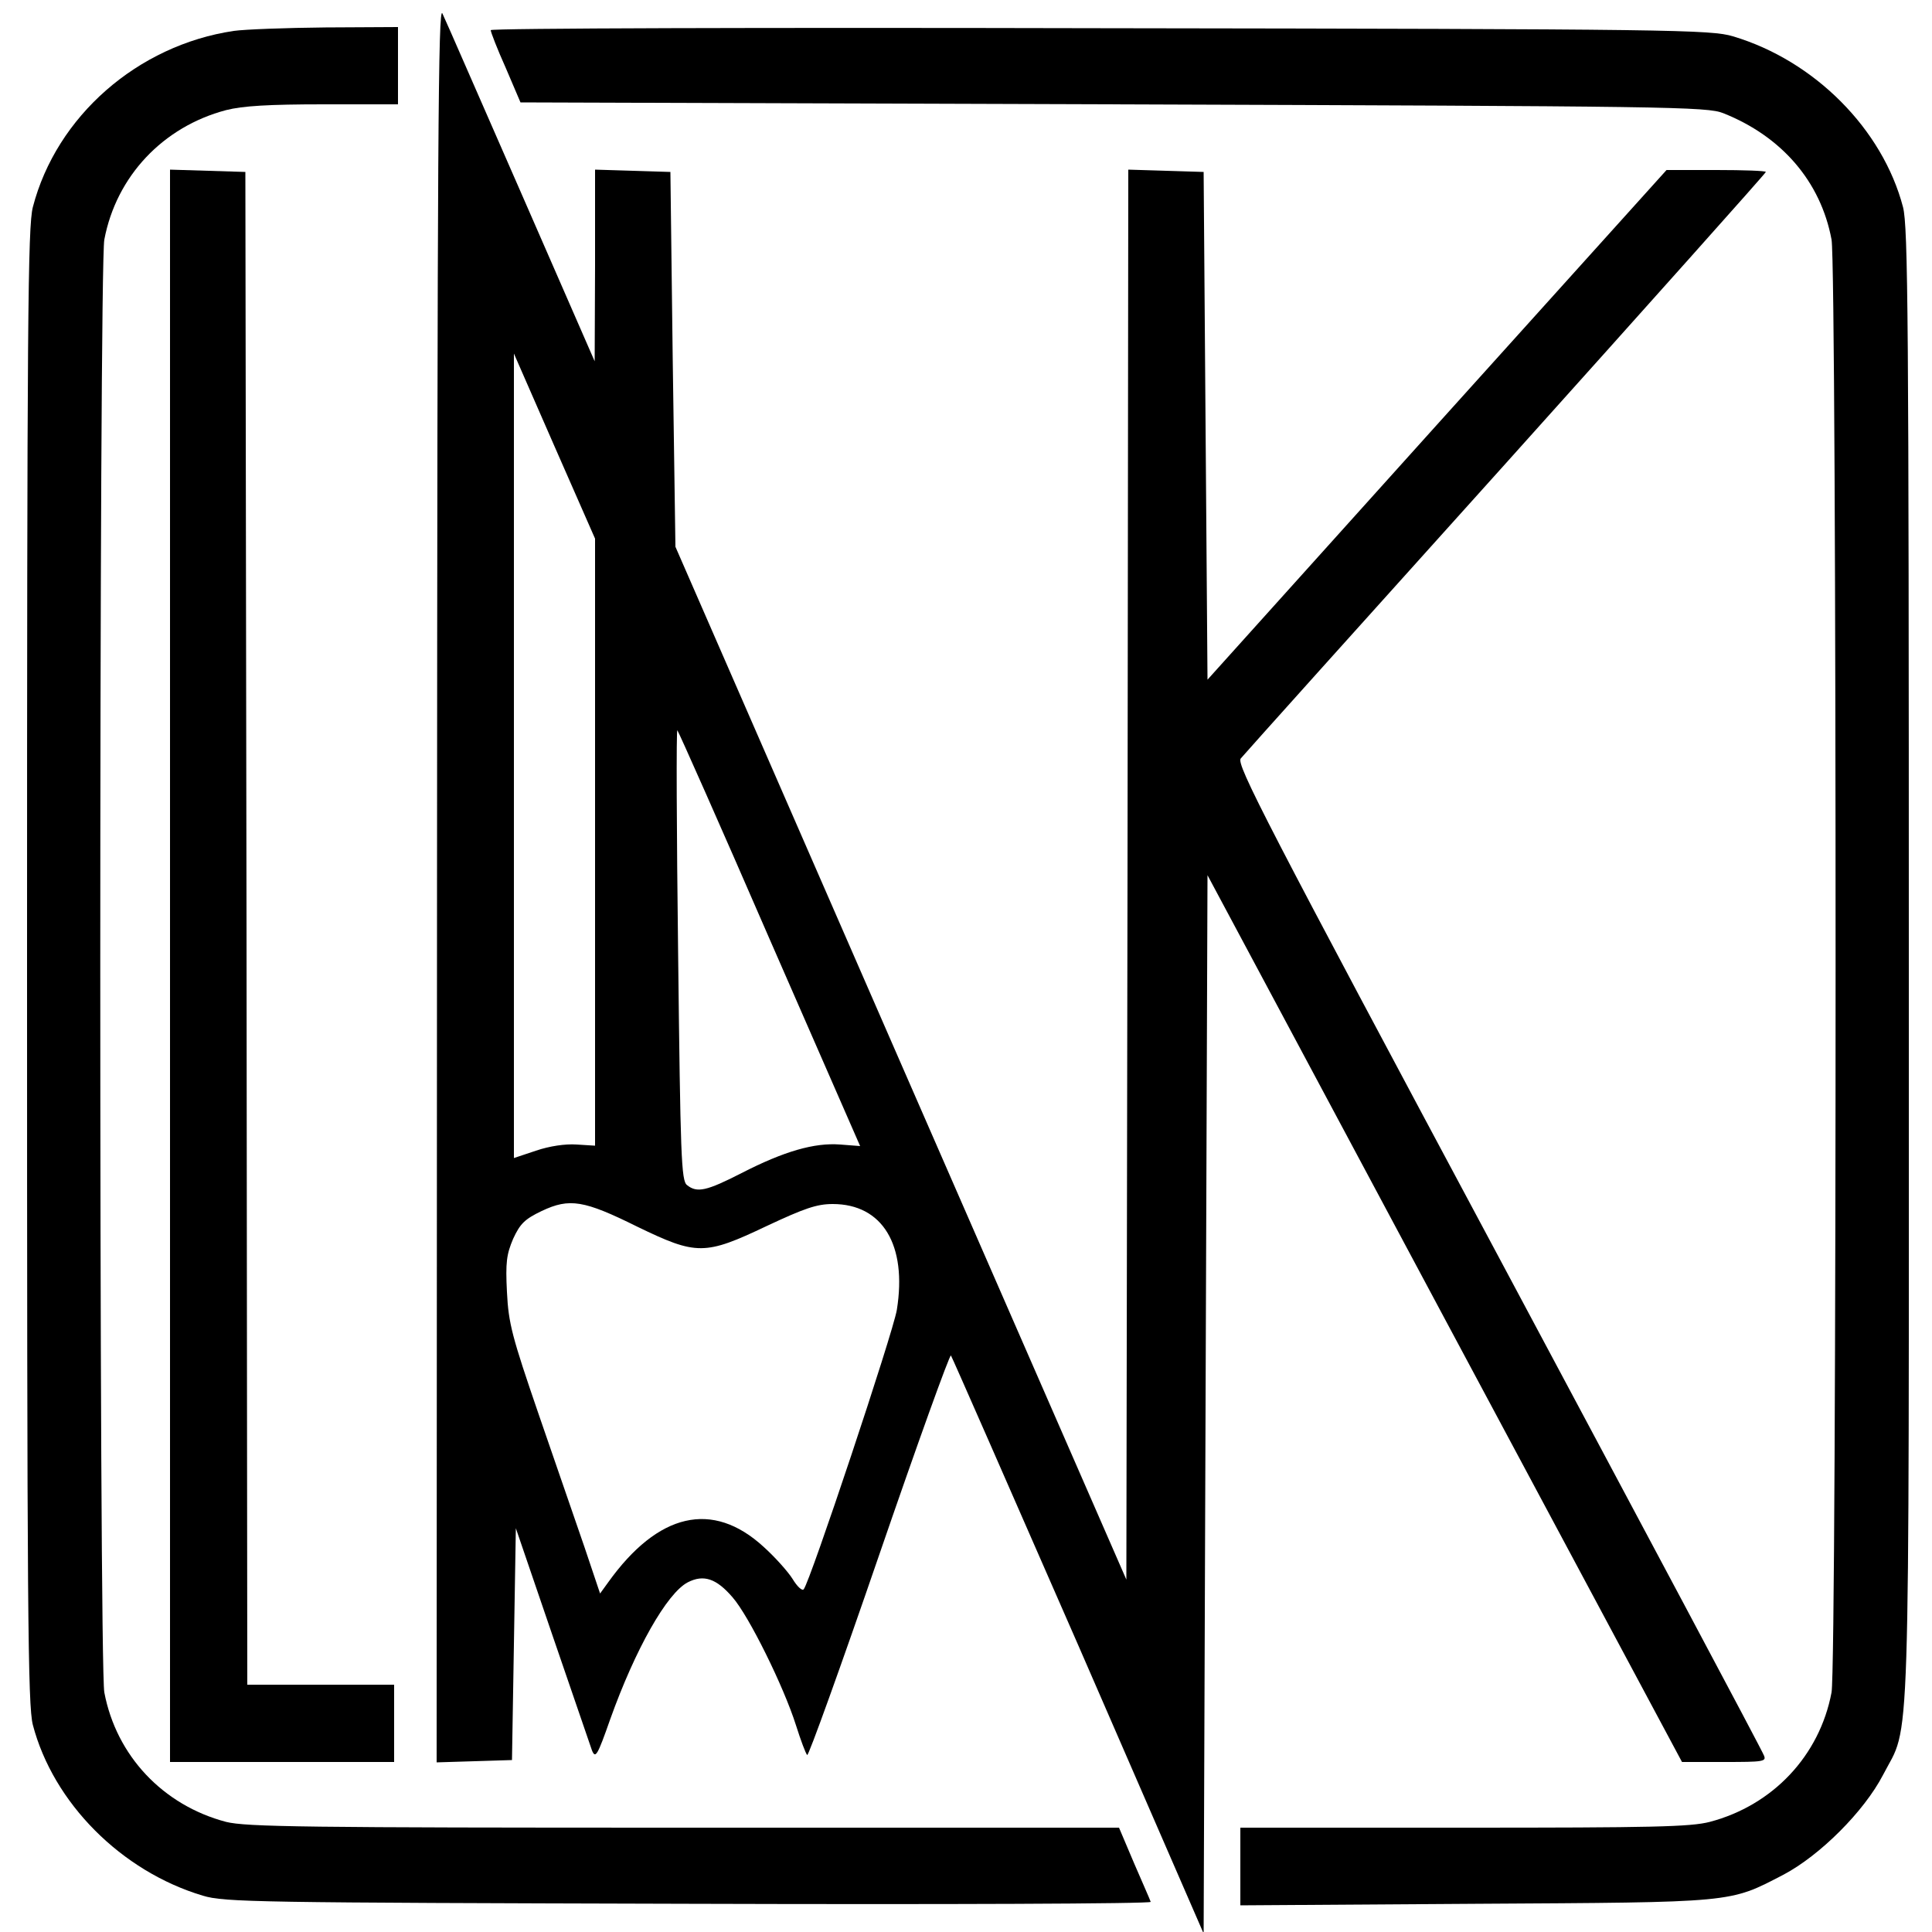
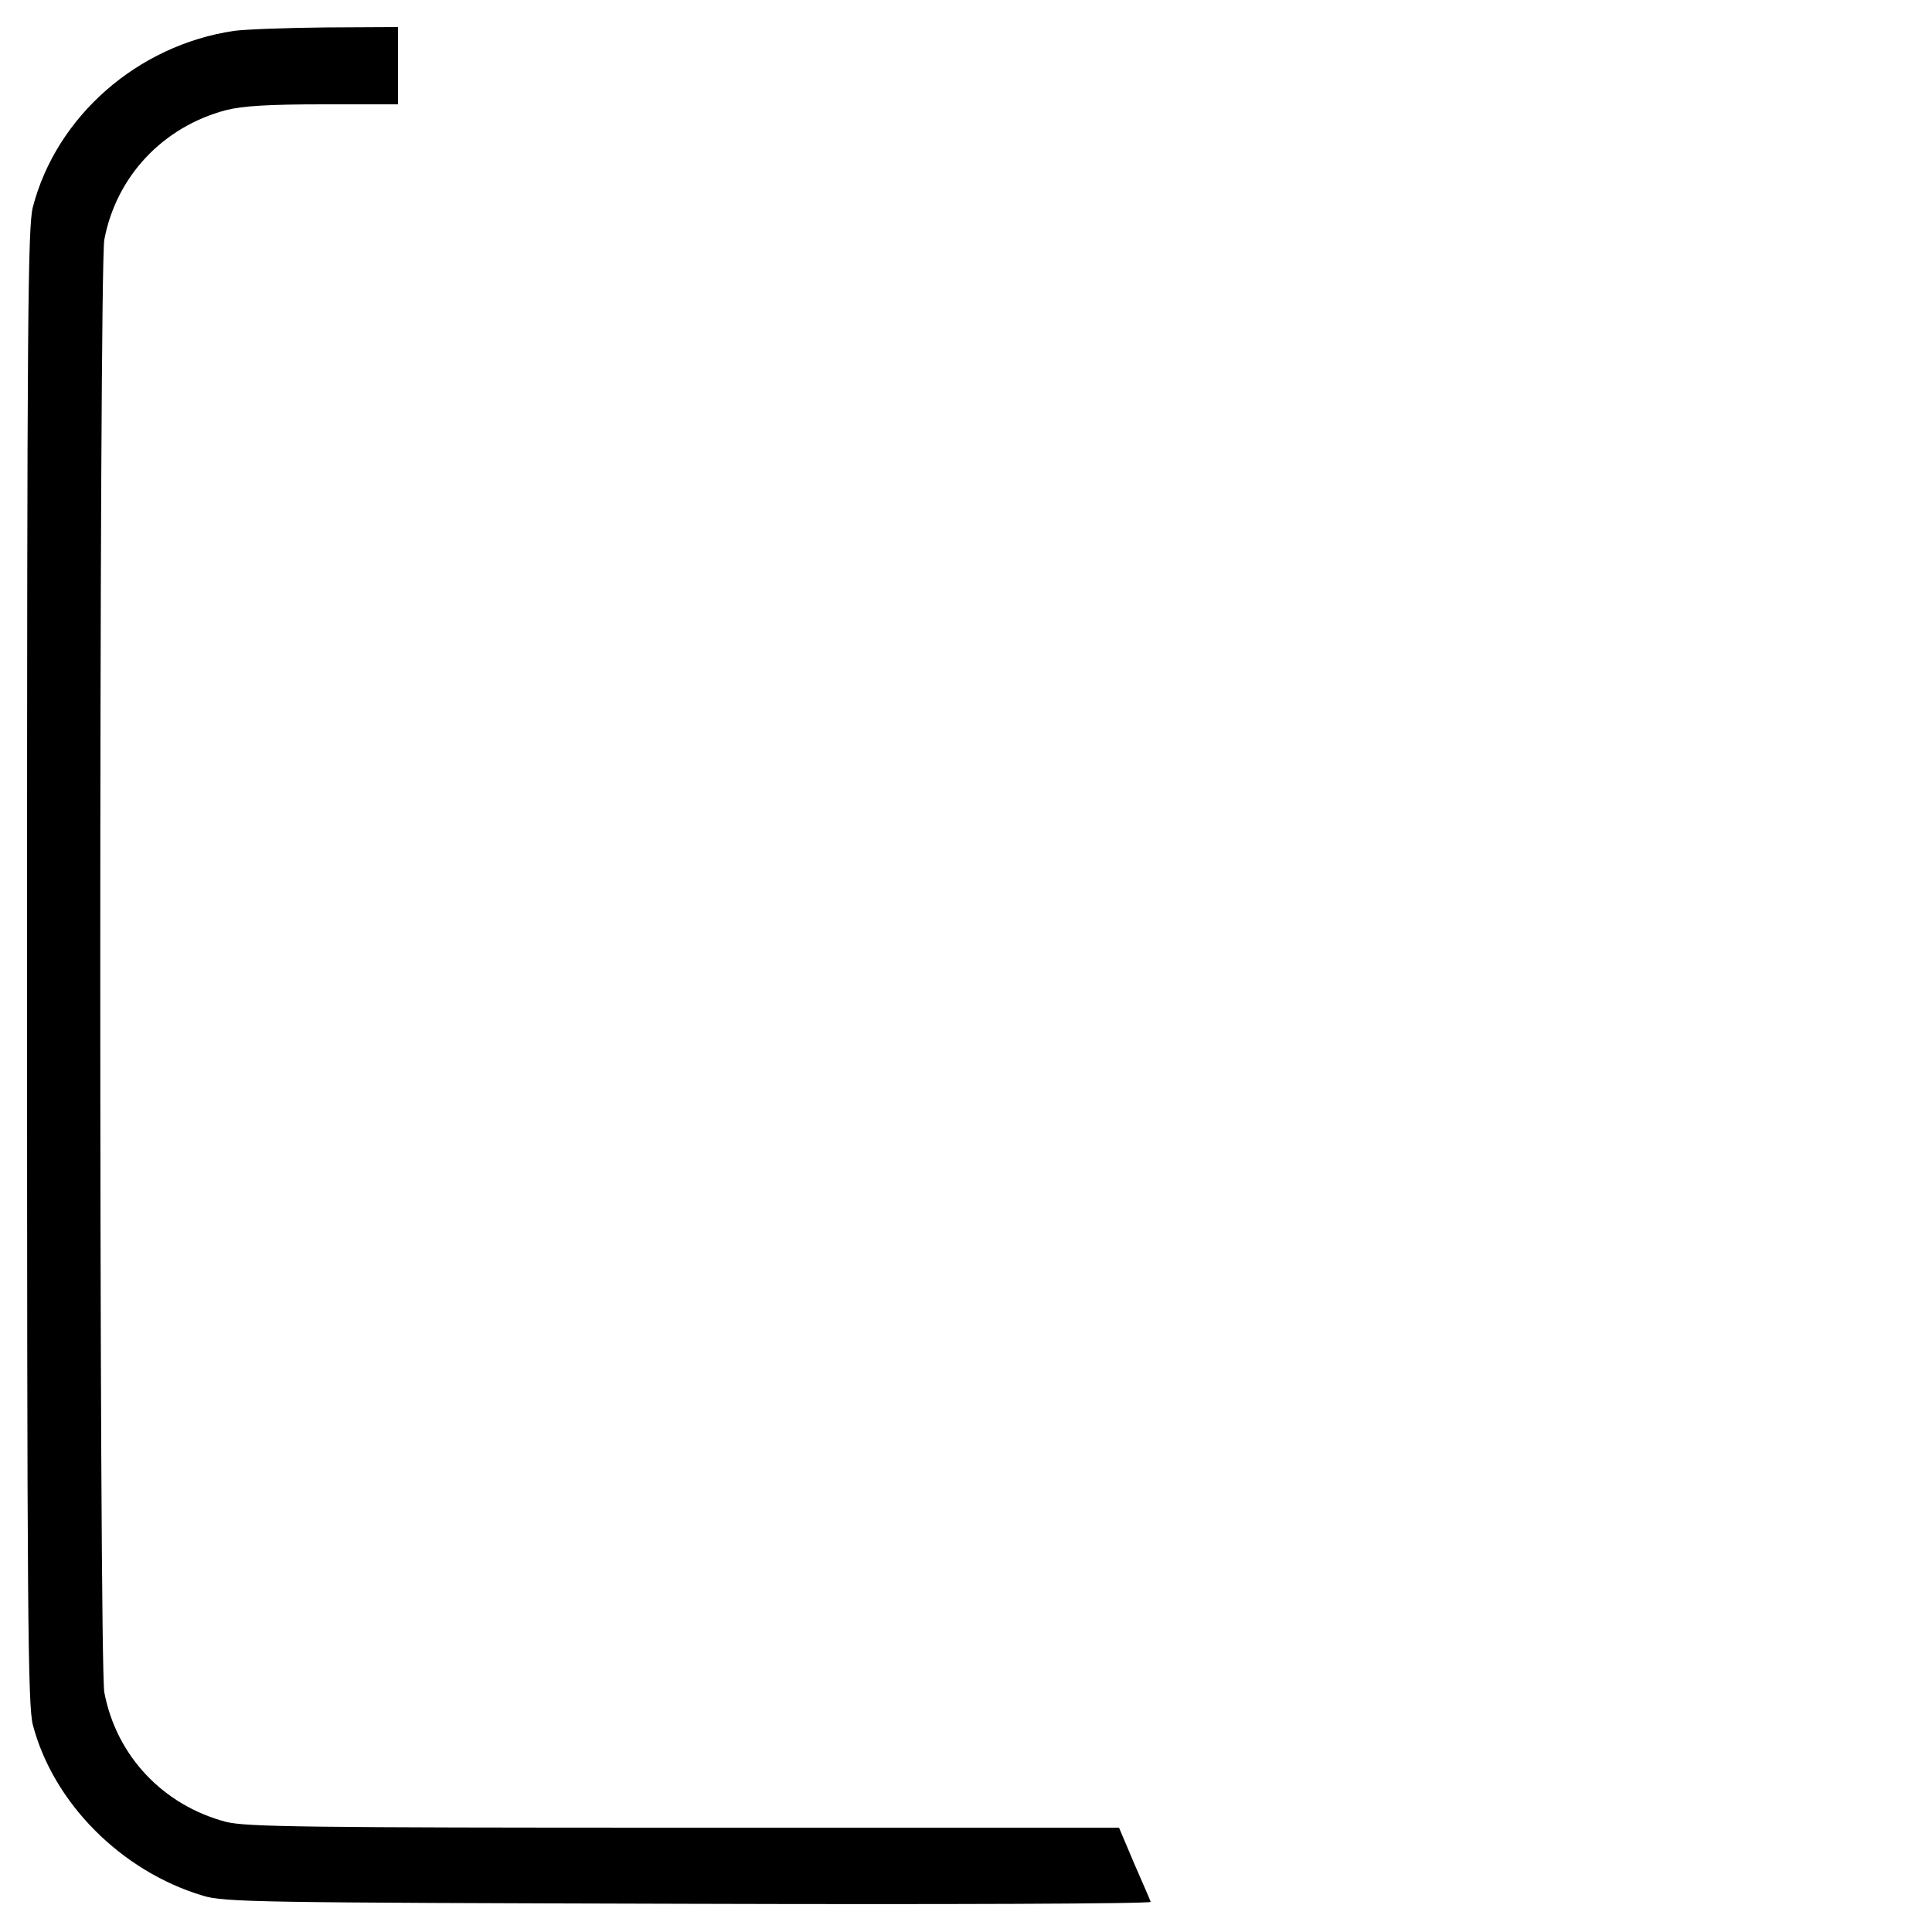
<svg xmlns="http://www.w3.org/2000/svg" version="1.0" width="500pt" height="500pt" viewBox="0 0 500 500" preserveAspectRatio="xMidYMid meet">
  <g transform="translate(0,500) scale(0.1,-0.1)" fill="#000000" stroke="none">
-     <path d="M1131 2717 l-1 -2278 98 3 97 3 5 300 5 300 94 -275 c52 -151 98 -286 103 -300 9 -22 14 -14 47 80 65 182 147 327 201 355 41 21 74 10 116 -39 42 -48 132 -230 164 -331 12 -38 25 -73 29 -77 3 -4 87 229 186 517 99 288 183 521 186 517 3 -4 151 -342 330 -751 l324 -745 5 1370 5 1369 614 -1148 614 -1147 110 0 c100 0 109 1 102 17 -3 10 -313 591 -687 1291 -603 1127 -679 1274 -667 1289 8 10 317 354 687 765 369 411 672 750 672 753 0 3 -58 5 -128 5 l-129 0 -594 -659 -594 -660 -5 657 -5 657 -97 3 -98 3 -2 -1824 -3 -1825 -584 1337 -583 1336 -7 485 -6 485 -97 3 -98 3 0 -248 -1 -248 -190 435 c-105 239 -196 449 -204 465 -11 25 -13 -330 -14 -2248z m409 103 l0 -785 -48 3 c-29 2 -70 -4 -105 -16 l-57 -19 0 1041 0 1041 105 -240 105 -239 0 -786z m452 -251 l234 -535 -52 4 c-66 5 -144 -17 -255 -74 -90 -46 -115 -52 -141 -31 -15 11 -17 75 -23 597 -4 322 -5 583 -2 580 3 -3 111 -246 239 -541z m-342 -744 c153 -74 174 -74 334 2 98 46 130 57 171 57 129 0 193 -106 166 -274 -10 -60 -225 -705 -241 -723 -4 -5 -17 7 -29 27 -12 19 -46 57 -75 83 -132 121 -273 88 -402 -92 l-21 -29 -40 119 c-23 66 -76 221 -119 345 -69 201 -78 235 -82 316 -4 77 -1 98 16 138 18 39 30 51 74 72 72 34 109 28 248 -41z" />
    <path d="M605 4920 c-249 -37 -459 -221 -520 -456 -13 -51 -15 -286 -15 -1964 0 -1678 2 -1913 15 -1964 53 -202 229 -379 440 -442 56 -17 139 -18 1258 -21 660 -2 1197 0 1195 5 -1 4 -21 49 -43 100 l-39 92 -1126 0 c-979 0 -1133 2 -1185 15 -163 43 -284 171 -315 335 -14 73 -14 3687 0 3760 31 164 152 292 315 335 43 11 111 15 252 15 l193 0 0 100 0 100 -187 -1 c-104 -1 -210 -5 -238 -9z" />
-     <path d="M1270 4922 c0 -5 17 -49 39 -98 l38 -89 1534 -5 c1441 -5 1537 -6 1579 -23 151 -60 252 -177 280 -327 14 -73 14 -3687 0 -3760 -31 -164 -152 -292 -315 -335 -50 -13 -150 -15 -637 -15 l-578 0 0 -101 0 -100 608 4 c676 4 656 2 797 75 95 50 209 164 258 258 72 140 67 -20 67 2094 0 1678 -2 1913 -15 1964 -53 202 -229 379 -440 442 -57 17 -150 19 -1637 21 -868 2 -1578 0 -1578 -5z" />
-     <path d="M440 2500 l0 -2060 290 0 290 0 0 100 0 100 -190 0 -190 0 -2 1958 -3 1957 -97 3 -98 3 0 -2061z" />
  </g>
</svg>